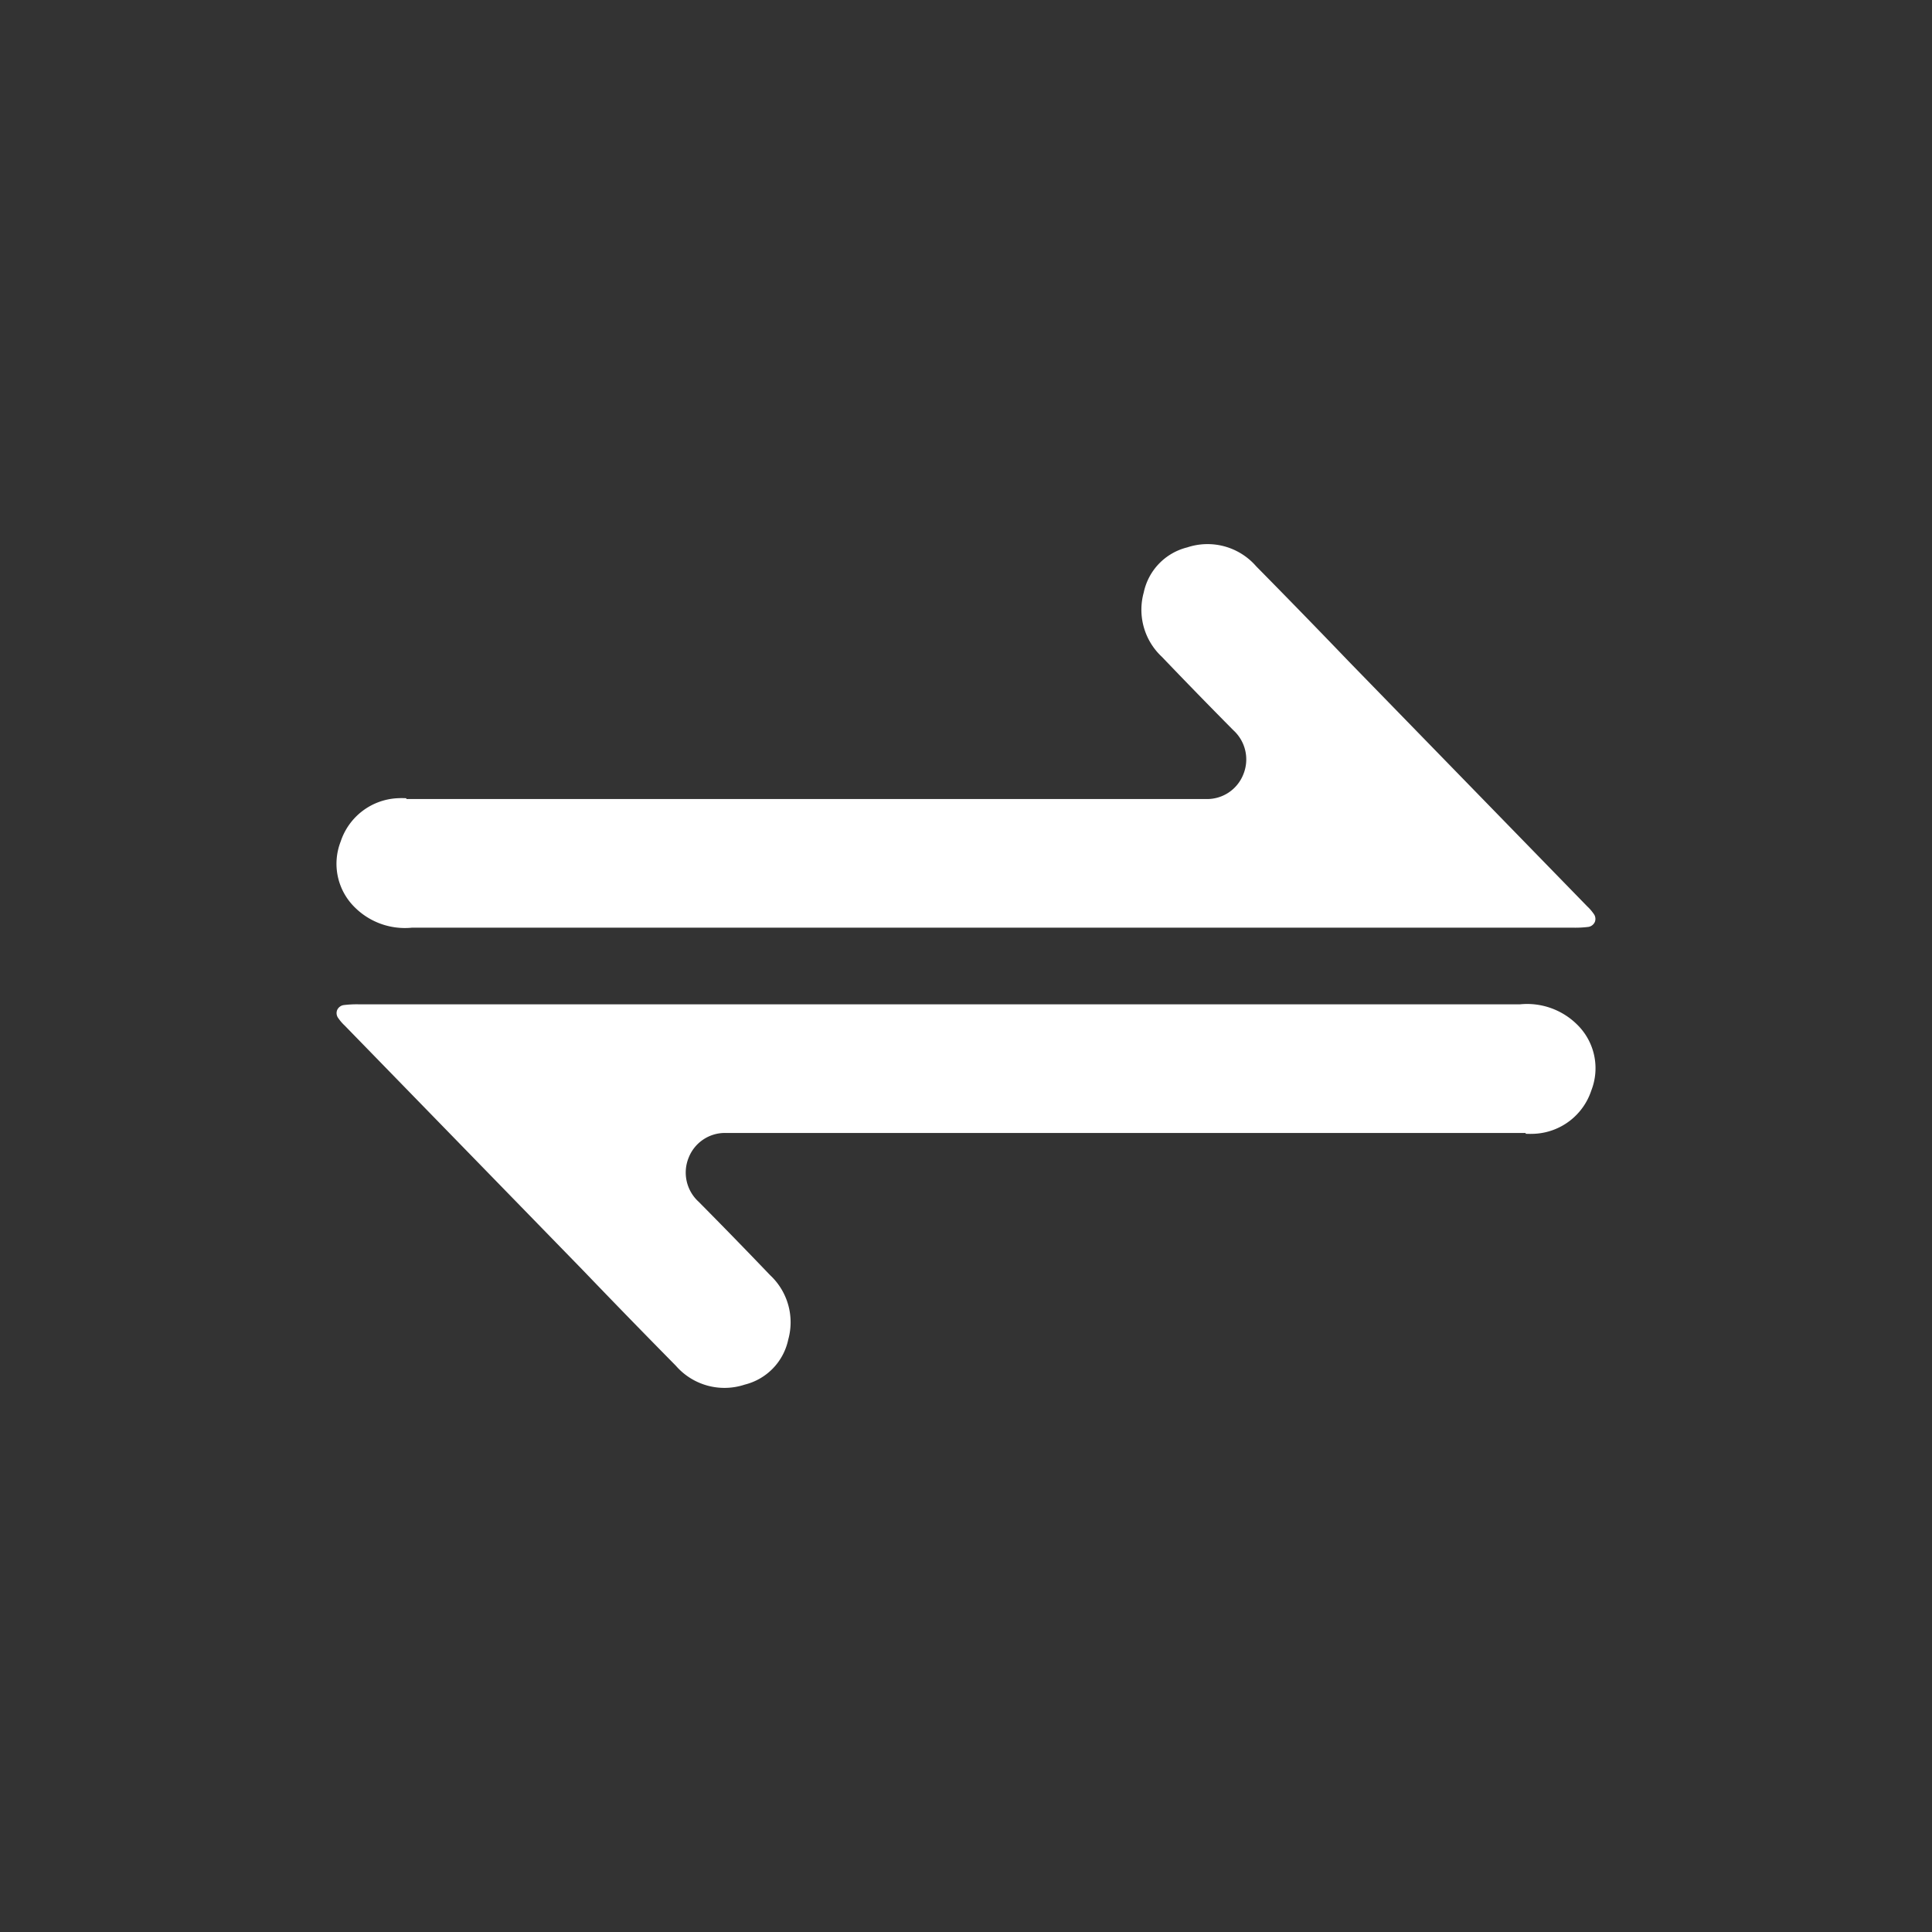
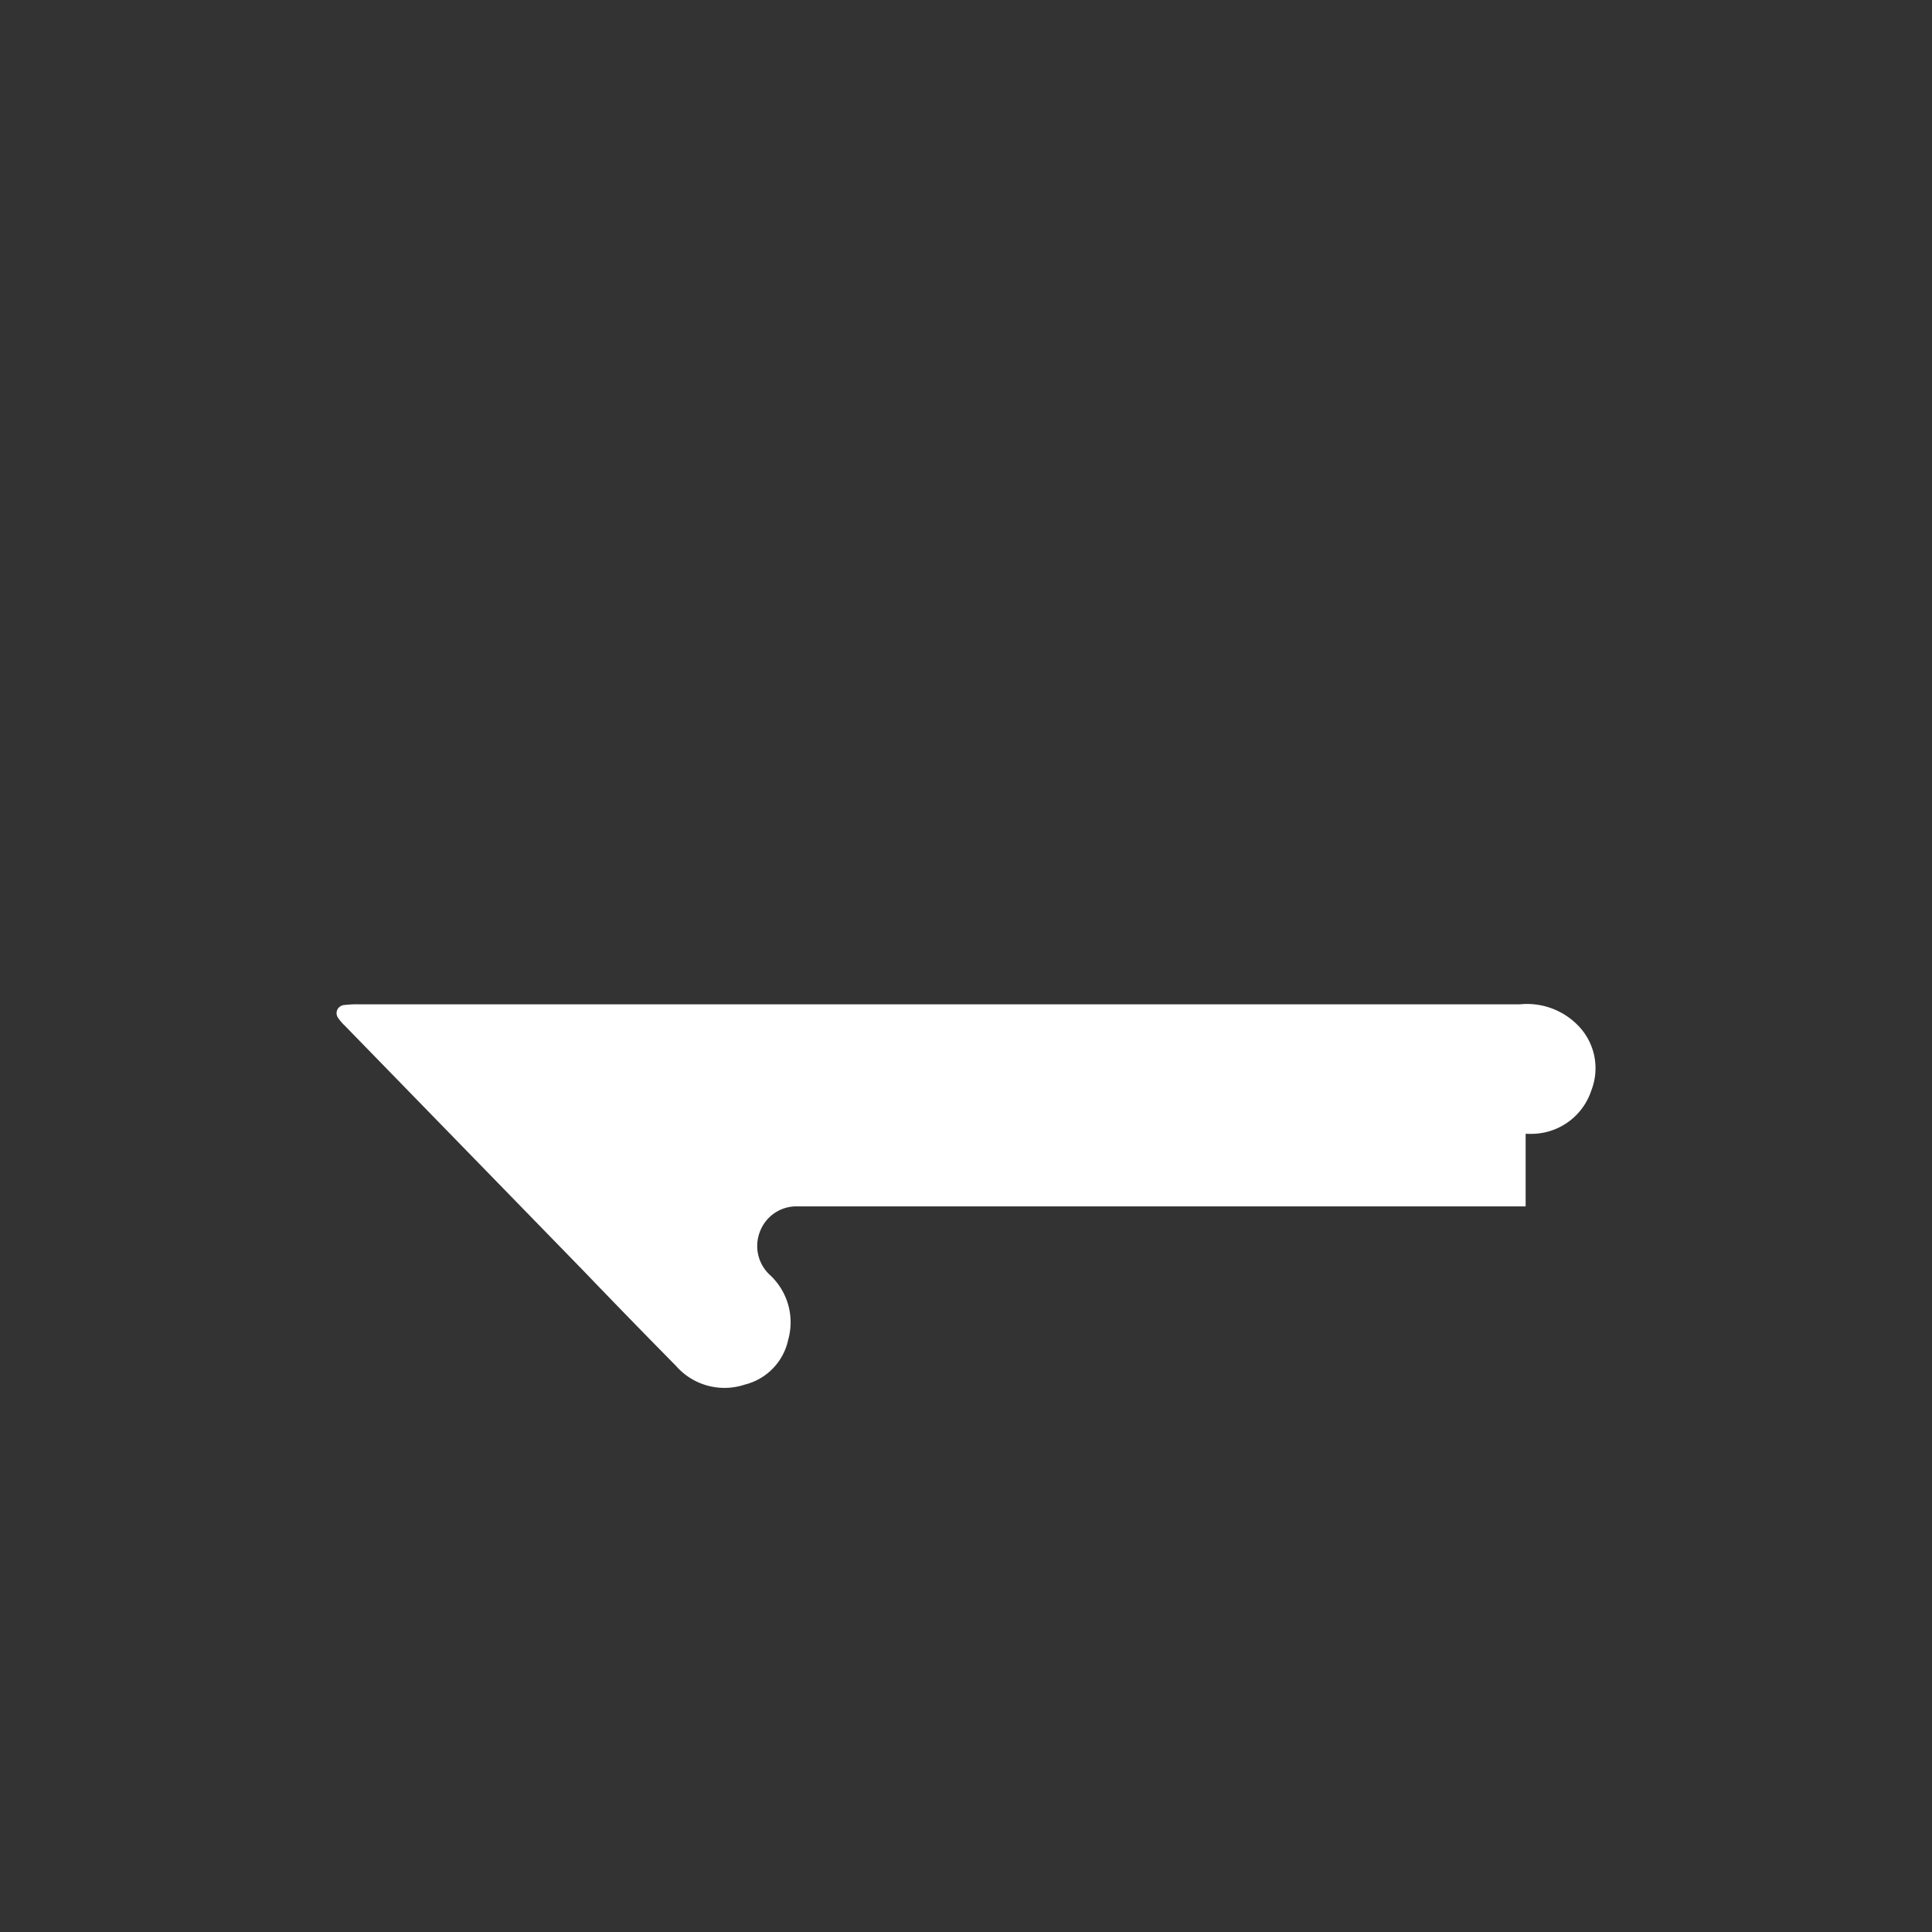
<svg xmlns="http://www.w3.org/2000/svg" viewBox="0 0 120 120">
  <rect x="0" y="0" width="120" height="120" fill="#333333" stroke="none" />
  <defs>
    <style>.cls-1{fill:#fff;}</style>
  </defs>
  <g id="Layer_1" data-name="Layer 1">
-     <path class="cls-1" d="M25.24,49.58a5.43,5.43,0,0,0-.57,0,3.92,3.92,0,0,0-3.51,2.69,3.79,3.79,0,0,0,.9,4.11,4.41,4.41,0,0,0,3.52,1.24H97.73a6.58,6.58,0,0,0,.94-.05.53.53,0,0,0,.39-.31.52.52,0,0,0-.08-.51,2.8,2.8,0,0,0-.39-.45L83.8,41.11q-2.88-3-5.78-5.94A4,4,0,0,0,73.74,34a3.66,3.66,0,0,0-2.7,2.8,4,4,0,0,0,1.13,4q2.2,2.3,4.44,4.56a2.45,2.45,0,0,1,.61,2.75,2.42,2.42,0,0,1-2.29,1.52c-.21,0-.42,0-.63,0H25.24Z" />
-     <path class="cls-1" d="M94.76,70.42a5.43,5.43,0,0,0,.57,0,3.92,3.92,0,0,0,3.51-2.69,3.79,3.79,0,0,0-.9-4.11,4.41,4.41,0,0,0-3.52-1.24H22.27a6.58,6.58,0,0,0-.94.05.53.53,0,0,0-.39.31.52.52,0,0,0,.08.51,2.8,2.8,0,0,0,.39.45L36.2,78.89q2.88,3,5.78,5.94A4,4,0,0,0,46.26,86a3.66,3.66,0,0,0,2.7-2.8,4,4,0,0,0-1.13-4q-2.2-2.3-4.44-4.56a2.45,2.45,0,0,1-.61-2.75,2.42,2.42,0,0,1,2.29-1.52c.21,0,.42,0,.63,0H94.76Z" />
+     <path class="cls-1" d="M94.76,70.42a5.43,5.43,0,0,0,.57,0,3.92,3.92,0,0,0,3.51-2.69,3.79,3.79,0,0,0-.9-4.11,4.41,4.41,0,0,0-3.52-1.24H22.27a6.58,6.58,0,0,0-.94.05.53.53,0,0,0-.39.31.52.52,0,0,0,.08.51,2.8,2.8,0,0,0,.39.45L36.2,78.89q2.88,3,5.78,5.94A4,4,0,0,0,46.26,86a3.66,3.66,0,0,0,2.7-2.8,4,4,0,0,0-1.13-4a2.45,2.45,0,0,1-.61-2.75,2.42,2.42,0,0,1,2.29-1.52c.21,0,.42,0,.63,0H94.76Z" />
  </g>
</svg>